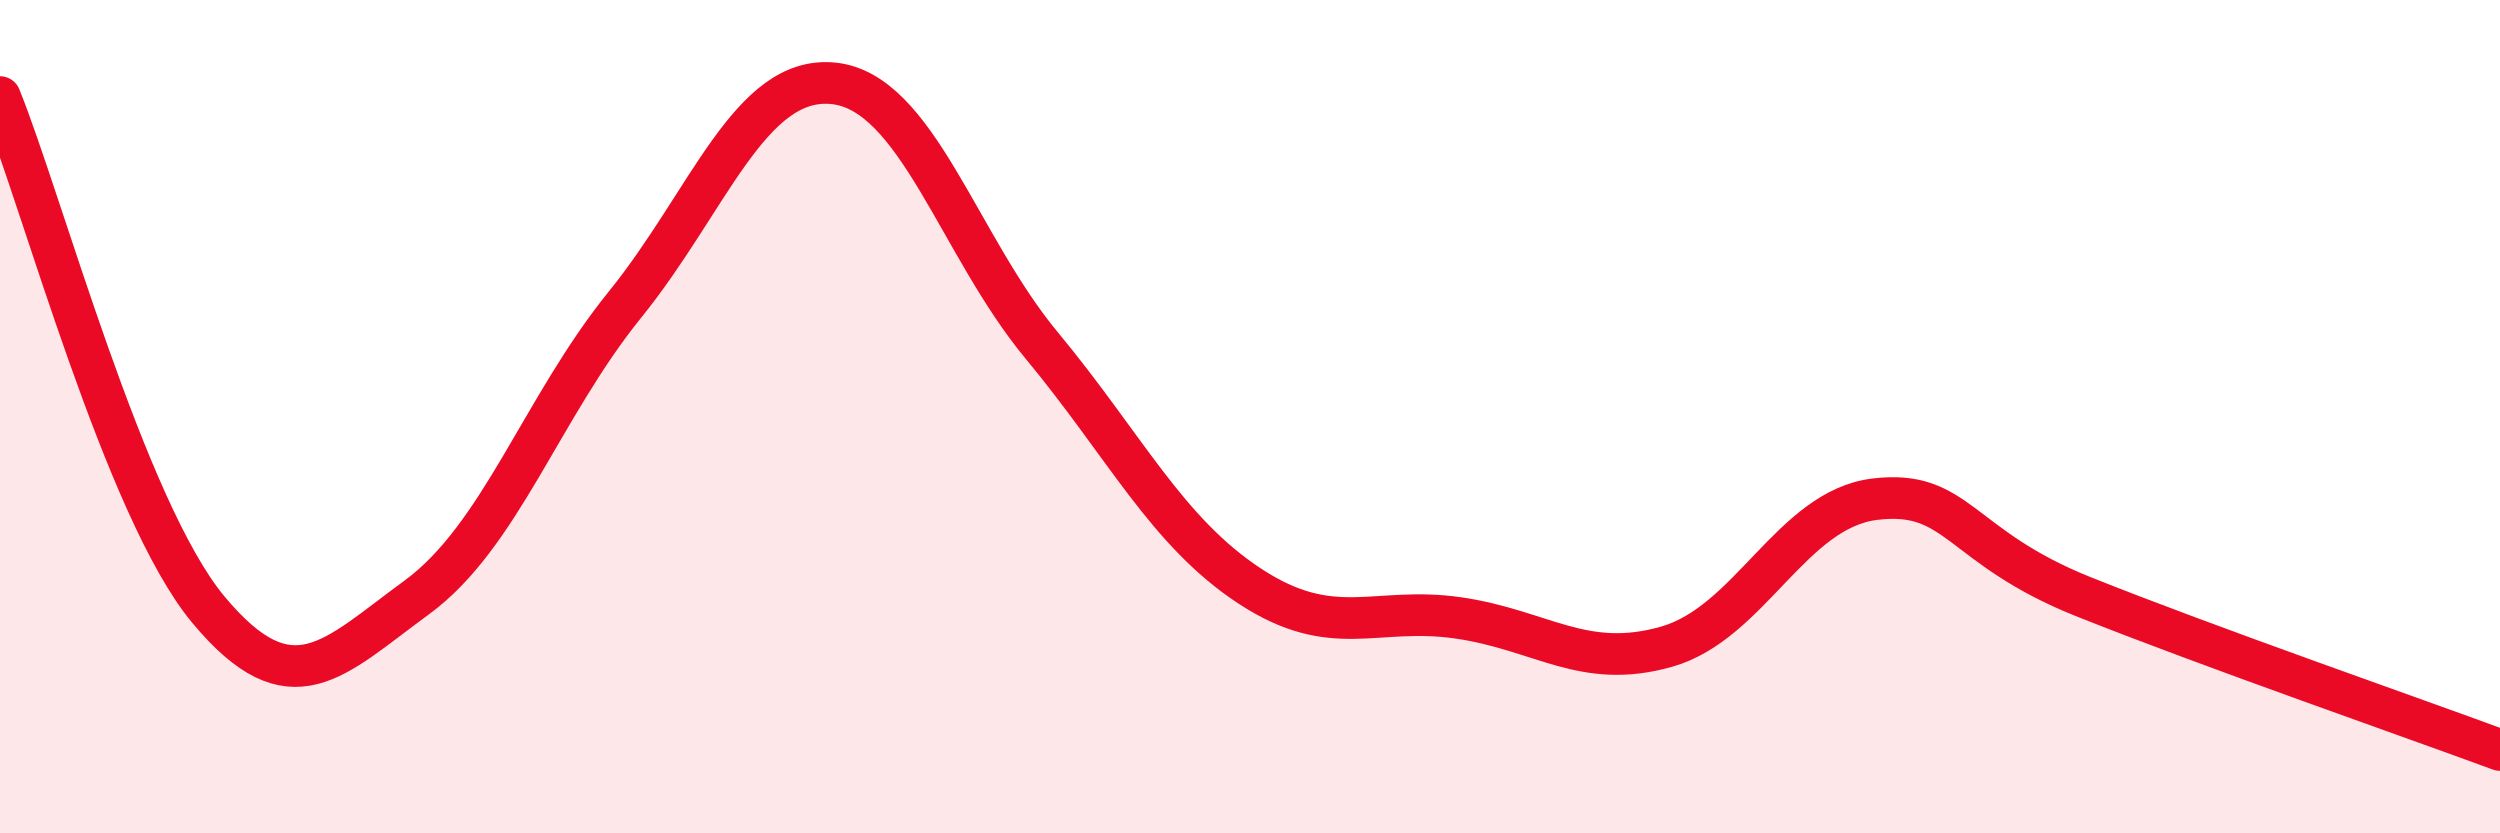
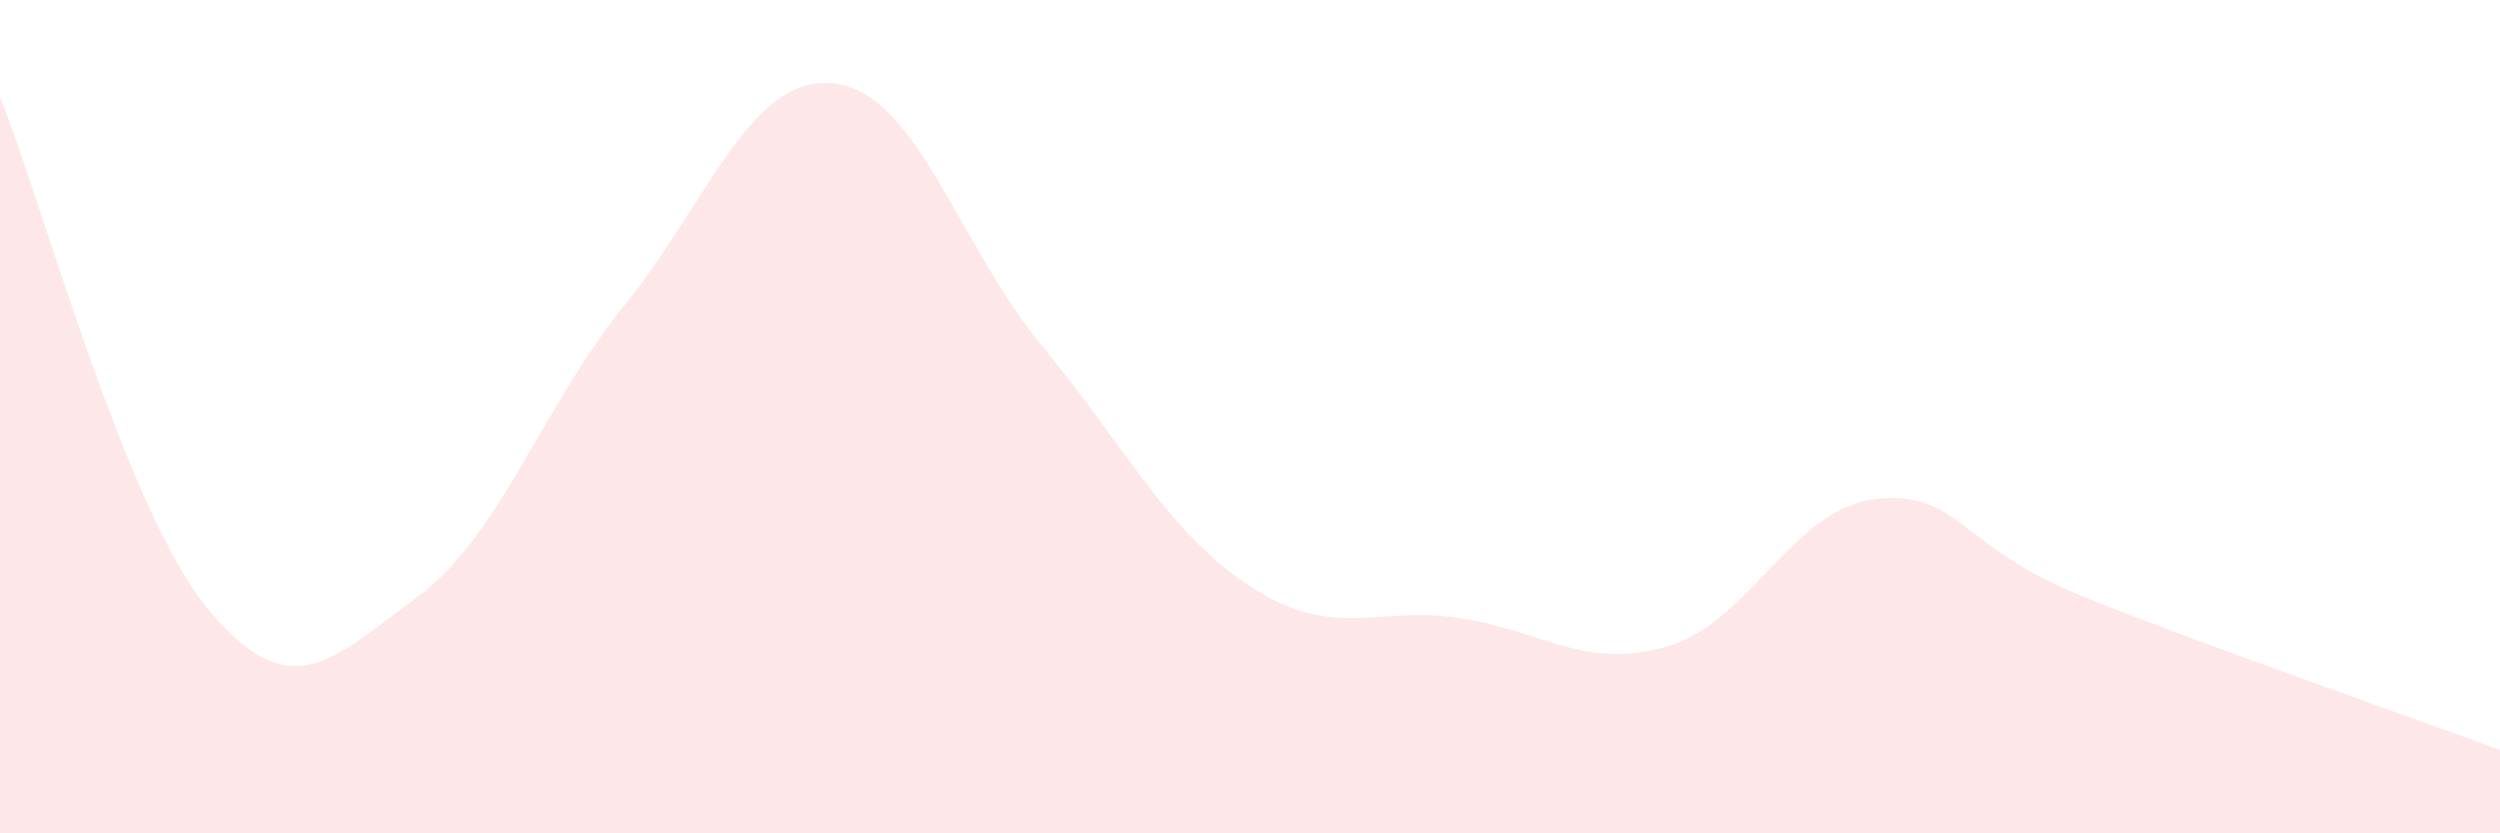
<svg xmlns="http://www.w3.org/2000/svg" width="60" height="20" viewBox="0 0 60 20">
  <path d="M 0,2.33 C 1,4.79 3,12.23 5,14.63 C 7,17.03 8,15.8 10,14.34 C 12,12.88 13,9.78 15,7.31 C 17,4.84 18,1.8 20,2 C 22,2.2 23,5.88 25,8.29 C 27,10.7 28,12.76 30,14.07 C 32,15.38 33,14.54 35,14.83 C 37,15.12 38,16.09 40,15.52 C 42,14.95 43,12.22 45,11.98 C 47,11.74 47,13.12 50,14.32 C 53,15.52 58,17.26 60,18L60 20L0 20Z" fill="#EB0A25" opacity="0.1" stroke-linecap="round" stroke-linejoin="round" />
-   <path d="M 0,2.33 C 1,4.79 3,12.23 5,14.63 C 7,17.03 8,15.8 10,14.34 C 12,12.88 13,9.78 15,7.31 C 17,4.84 18,1.8 20,2 C 22,2.2 23,5.88 25,8.29 C 27,10.7 28,12.76 30,14.07 C 32,15.38 33,14.54 35,14.83 C 37,15.12 38,16.09 40,15.52 C 42,14.95 43,12.22 45,11.98 C 47,11.74 47,13.12 50,14.32 C 53,15.52 58,17.26 60,18" stroke="#EB0A25" stroke-width="1" fill="none" stroke-linecap="round" stroke-linejoin="round" />
</svg>